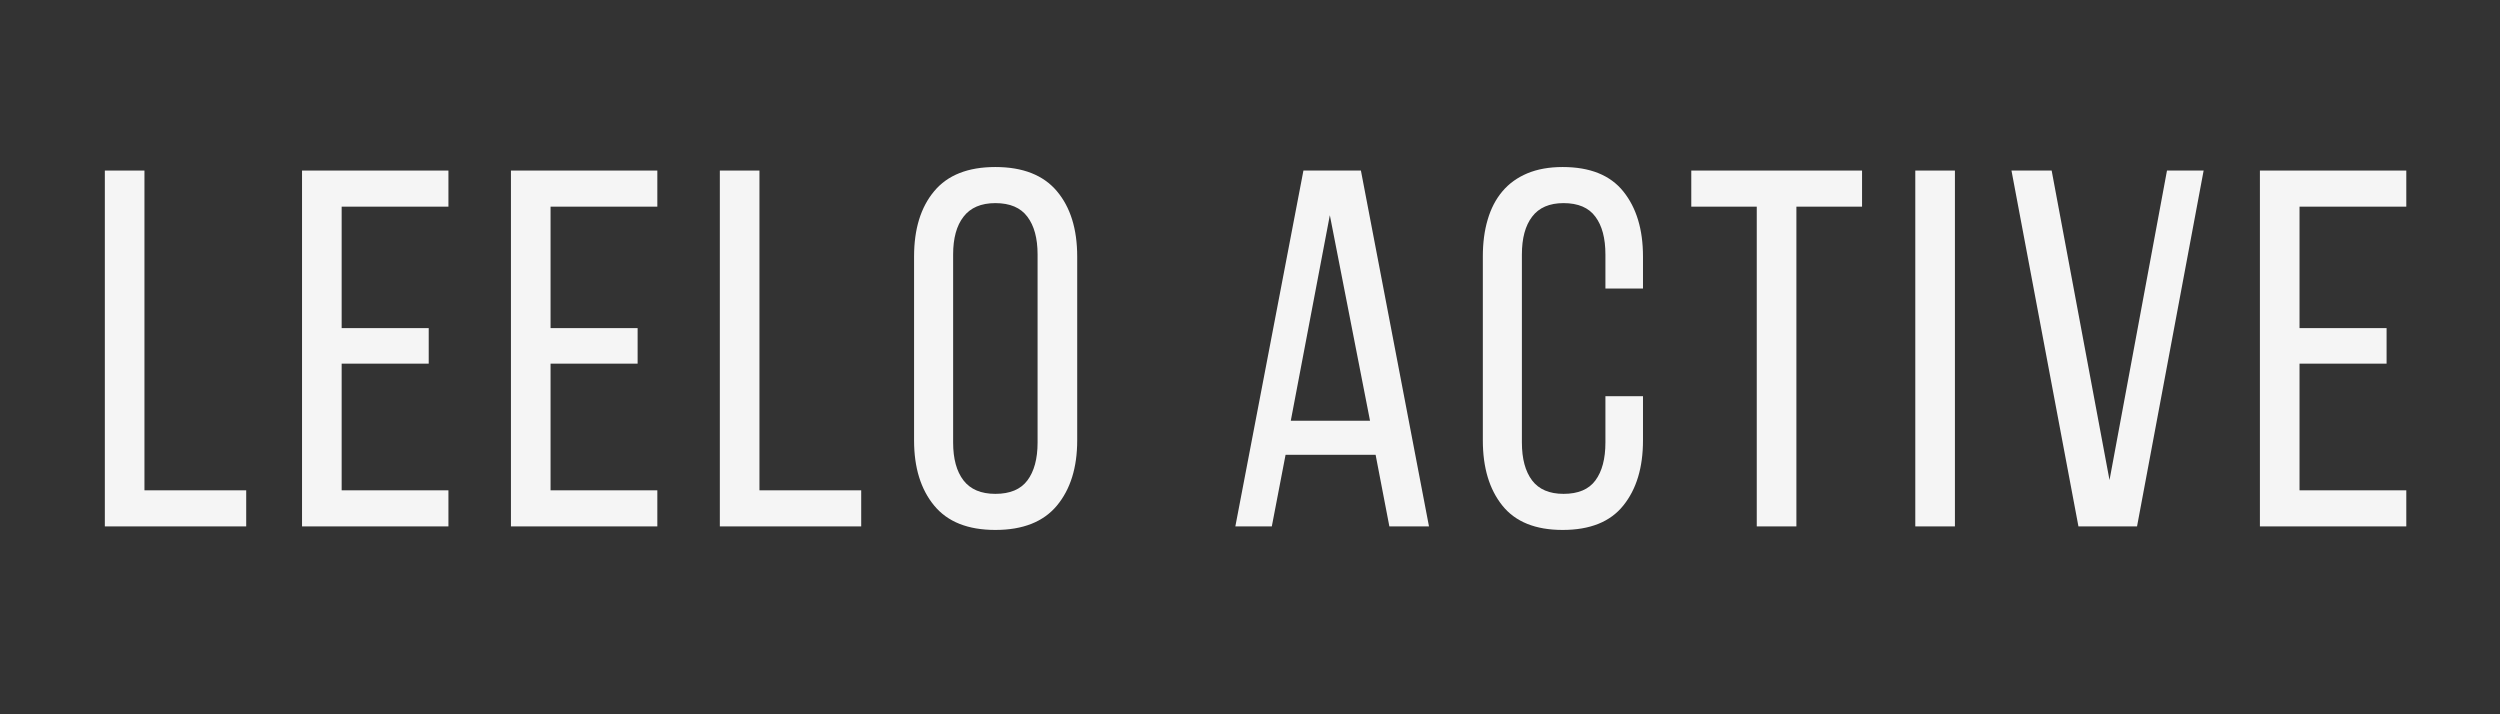
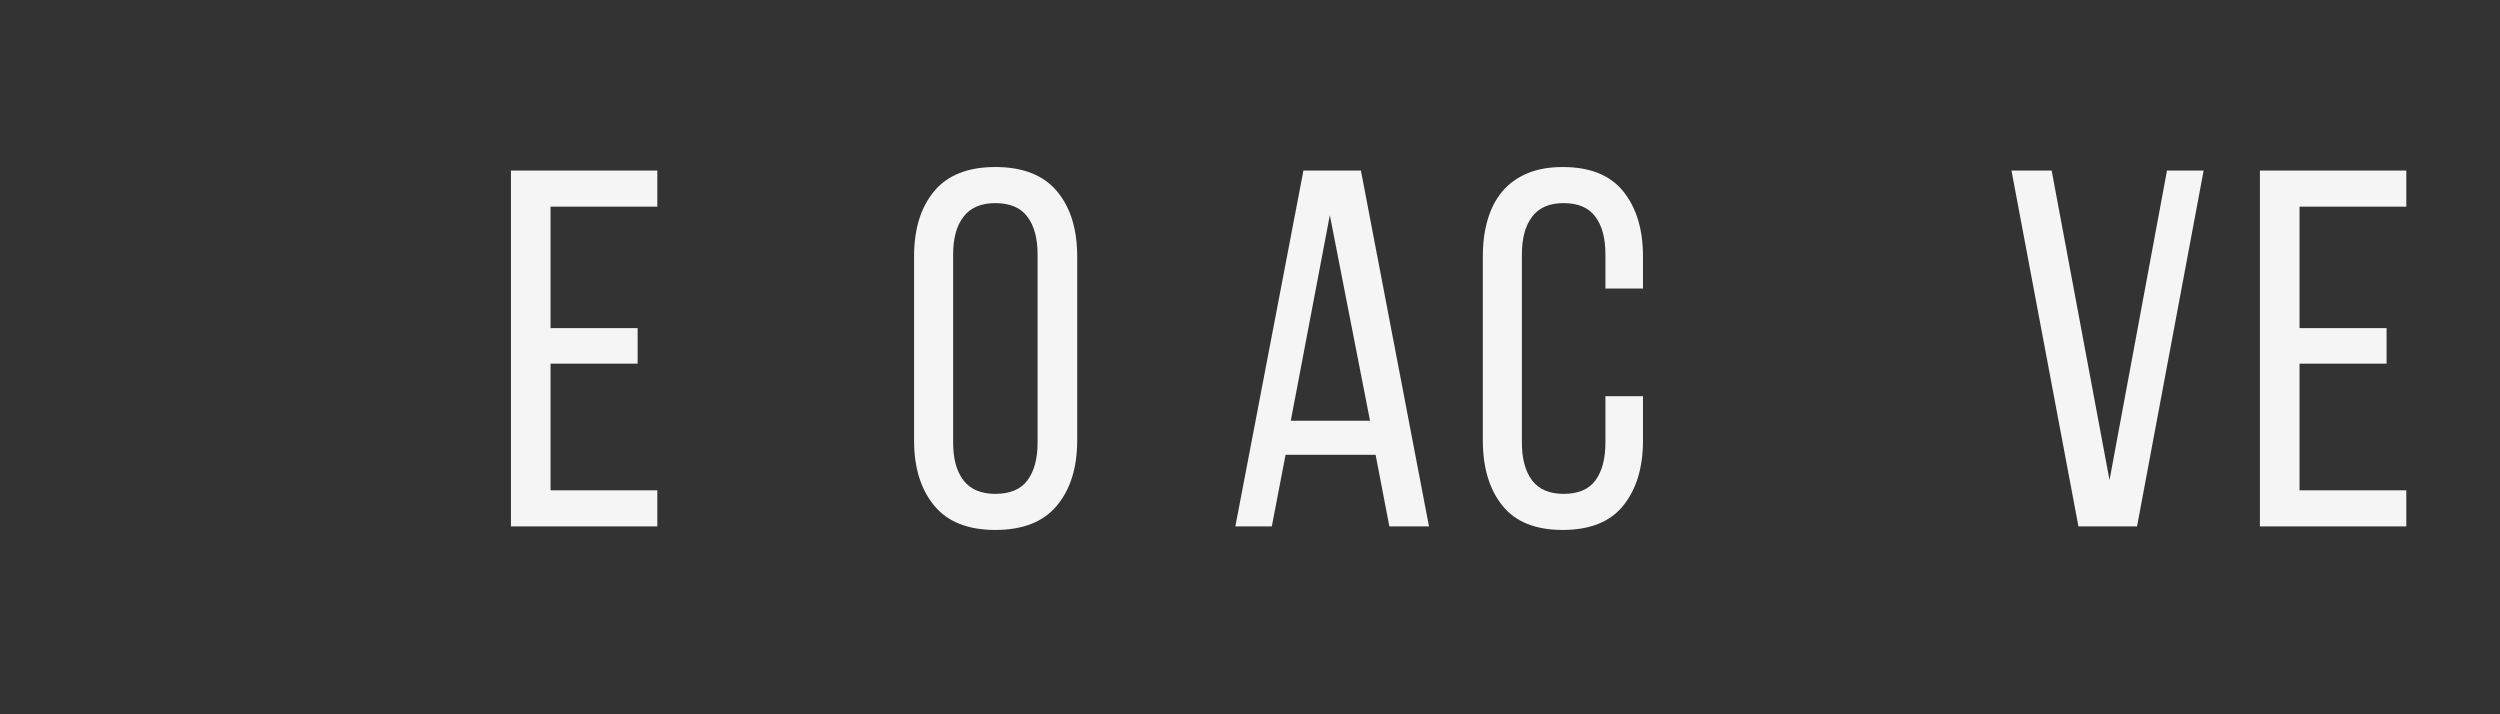
<svg xmlns="http://www.w3.org/2000/svg" version="1.0" preserveAspectRatio="xMidYMid meet" height="80" viewBox="0 0 210 60" zoomAndPan="magnify" width="280">
  <rect x="0" y="0" width="210" height="60" fill="#333333" stroke="none" />
  <defs>
    <g />
  </defs>
  <g fill-opacity="1" fill="#f5f5f5">
    <g transform="translate(7.103, 44.218)">
      <g>
-         <path d="M 1.703 0 L 1.703 -29.891 L 5.031 -29.891 L 5.031 -3.031 L 13.578 -3.031 L 13.578 0 Z M 1.703 0" />
-       </g>
+         </g>
    </g>
  </g>
  <g fill-opacity="1" fill="#f5f5f5">
    <g transform="translate(23.668, 44.218)">
      <g>
-         <path d="M 12.344 -16.656 L 12.344 -13.672 L 5.031 -13.672 L 5.031 -3.031 L 14 -3.031 L 14 0 L 1.703 0 L 1.703 -29.891 L 14 -29.891 L 14 -26.859 L 5.031 -26.859 L 5.031 -16.656 Z M 12.344 -16.656" />
-       </g>
+         </g>
    </g>
  </g>
  <g fill-opacity="1" fill="#f5f5f5">
    <g transform="translate(41.216, 44.218)">
      <g>
        <path d="M 12.344 -16.656 L 12.344 -13.672 L 5.031 -13.672 L 5.031 -3.031 L 14 -3.031 L 14 0 L 1.703 0 L 1.703 -29.891 L 14 -29.891 L 14 -26.859 L 5.031 -26.859 L 5.031 -16.656 Z M 12.344 -16.656" />
      </g>
    </g>
  </g>
  <g fill-opacity="1" fill="#f5f5f5">
    <g transform="translate(58.763, 44.218)">
      <g>
-         <path d="M 1.703 0 L 1.703 -29.891 L 5.031 -29.891 L 5.031 -3.031 L 13.578 -3.031 L 13.578 0 Z M 1.703 0" />
-       </g>
+         </g>
    </g>
  </g>
  <g fill-opacity="1" fill="#f5f5f5">
    <g transform="translate(75.329, 44.218)">
      <g>
        <path d="M 1.453 -22.672 C 1.453 -24.984 2.016 -26.812 3.141 -28.156 C 4.266 -29.508 5.977 -30.188 8.281 -30.188 C 10.594 -30.188 12.316 -29.508 13.453 -28.156 C 14.586 -26.812 15.156 -24.984 15.156 -22.672 L 15.156 -7.219 C 15.156 -4.938 14.586 -3.113 13.453 -1.75 C 12.316 -0.383 10.594 0.297 8.281 0.297 C 5.977 0.297 4.266 -0.383 3.141 -1.75 C 2.016 -3.113 1.453 -4.938 1.453 -7.219 Z M 4.734 -7.047 C 4.734 -5.68 5.023 -4.617 5.609 -3.859 C 6.191 -3.109 7.082 -2.734 8.281 -2.734 C 9.508 -2.734 10.406 -3.109 10.969 -3.859 C 11.539 -4.617 11.828 -5.68 11.828 -7.047 L 11.828 -22.844 C 11.828 -24.207 11.539 -25.266 10.969 -26.016 C 10.406 -26.773 9.508 -27.156 8.281 -27.156 C 7.082 -27.156 6.191 -26.773 5.609 -26.016 C 5.023 -25.266 4.734 -24.207 4.734 -22.844 Z M 4.734 -7.047" />
      </g>
    </g>
  </g>
  <g fill-opacity="1" fill="#f5f5f5">
    <g transform="translate(94.115, 44.218)">
      <g />
    </g>
  </g>
  <g fill-opacity="1" fill="#f5f5f5">
    <g transform="translate(102.91, 44.218)">
      <g>
        <path d="M 5.078 -6.016 L 3.922 0 L 0.859 0 L 6.578 -29.891 L 11.406 -29.891 L 17.125 0 L 13.797 0 L 12.641 -6.016 Z M 5.516 -8.875 L 12.172 -8.875 L 8.797 -26.141 Z M 5.516 -8.875" />
      </g>
    </g>
  </g>
  <g fill-opacity="1" fill="#f5f5f5">
    <g transform="translate(123.105, 44.218)">
      <g>
        <path d="M 8.156 -30.188 C 10.457 -30.188 12.156 -29.504 13.25 -28.141 C 14.352 -26.773 14.906 -24.953 14.906 -22.672 L 14.906 -19.984 L 11.75 -19.984 L 11.75 -22.844 C 11.75 -24.207 11.469 -25.266 10.906 -26.016 C 10.352 -26.773 9.461 -27.156 8.234 -27.156 C 7.047 -27.156 6.164 -26.773 5.594 -26.016 C 5.02 -25.266 4.734 -24.207 4.734 -22.844 L 4.734 -7.047 C 4.734 -5.68 5.02 -4.617 5.594 -3.859 C 6.164 -3.109 7.047 -2.734 8.234 -2.734 C 9.461 -2.734 10.352 -3.109 10.906 -3.859 C 11.469 -4.617 11.75 -5.68 11.75 -7.047 L 11.75 -10.938 L 14.906 -10.938 L 14.906 -7.219 C 14.906 -4.938 14.352 -3.113 13.25 -1.75 C 12.156 -0.383 10.457 0.297 8.156 0.297 C 5.875 0.297 4.188 -0.383 3.094 -1.75 C 2 -3.113 1.453 -4.938 1.453 -7.219 L 1.453 -22.672 C 1.453 -23.816 1.586 -24.848 1.859 -25.766 C 2.129 -26.691 2.539 -27.484 3.094 -28.141 C 3.645 -28.797 4.344 -29.301 5.188 -29.656 C 6.031 -30.008 7.02 -30.188 8.156 -30.188 Z M 8.156 -30.188" />
      </g>
    </g>
  </g>
  <g fill-opacity="1" fill="#f5f5f5">
    <g transform="translate(141.506, 44.218)">
      <g>
-         <path d="M 6.062 0 L 6.062 -26.859 L 0.562 -26.859 L 0.562 -29.891 L 14.906 -29.891 L 14.906 -26.859 L 9.391 -26.859 L 9.391 0 Z M 6.062 0" />
-       </g>
+         </g>
    </g>
  </g>
  <g fill-opacity="1" fill="#f5f5f5">
    <g transform="translate(159.182, 44.218)">
      <g>
-         <path d="M 5.031 -29.891 L 5.031 0 L 1.703 0 L 1.703 -29.891 Z M 5.031 -29.891" />
-       </g>
+         </g>
    </g>
  </g>
  <g fill-opacity="1" fill="#f5f5f5">
    <g transform="translate(168.105, 44.218)">
      <g>
        <path d="M 4.234 -29.891 L 9.094 -3.891 L 13.922 -29.891 L 17 -29.891 L 11.406 0 L 6.484 0 L 0.859 -29.891 Z M 4.234 -29.891" />
      </g>
    </g>
  </g>
  <g fill-opacity="1" fill="#f5f5f5">
    <g transform="translate(188.129, 44.218)">
      <g>
        <path d="M 12.344 -16.656 L 12.344 -13.672 L 5.031 -13.672 L 5.031 -3.031 L 14 -3.031 L 14 0 L 1.703 0 L 1.703 -29.891 L 14 -29.891 L 14 -26.859 L 5.031 -26.859 L 5.031 -16.656 Z M 12.344 -16.656" />
      </g>
    </g>
  </g>
</svg>